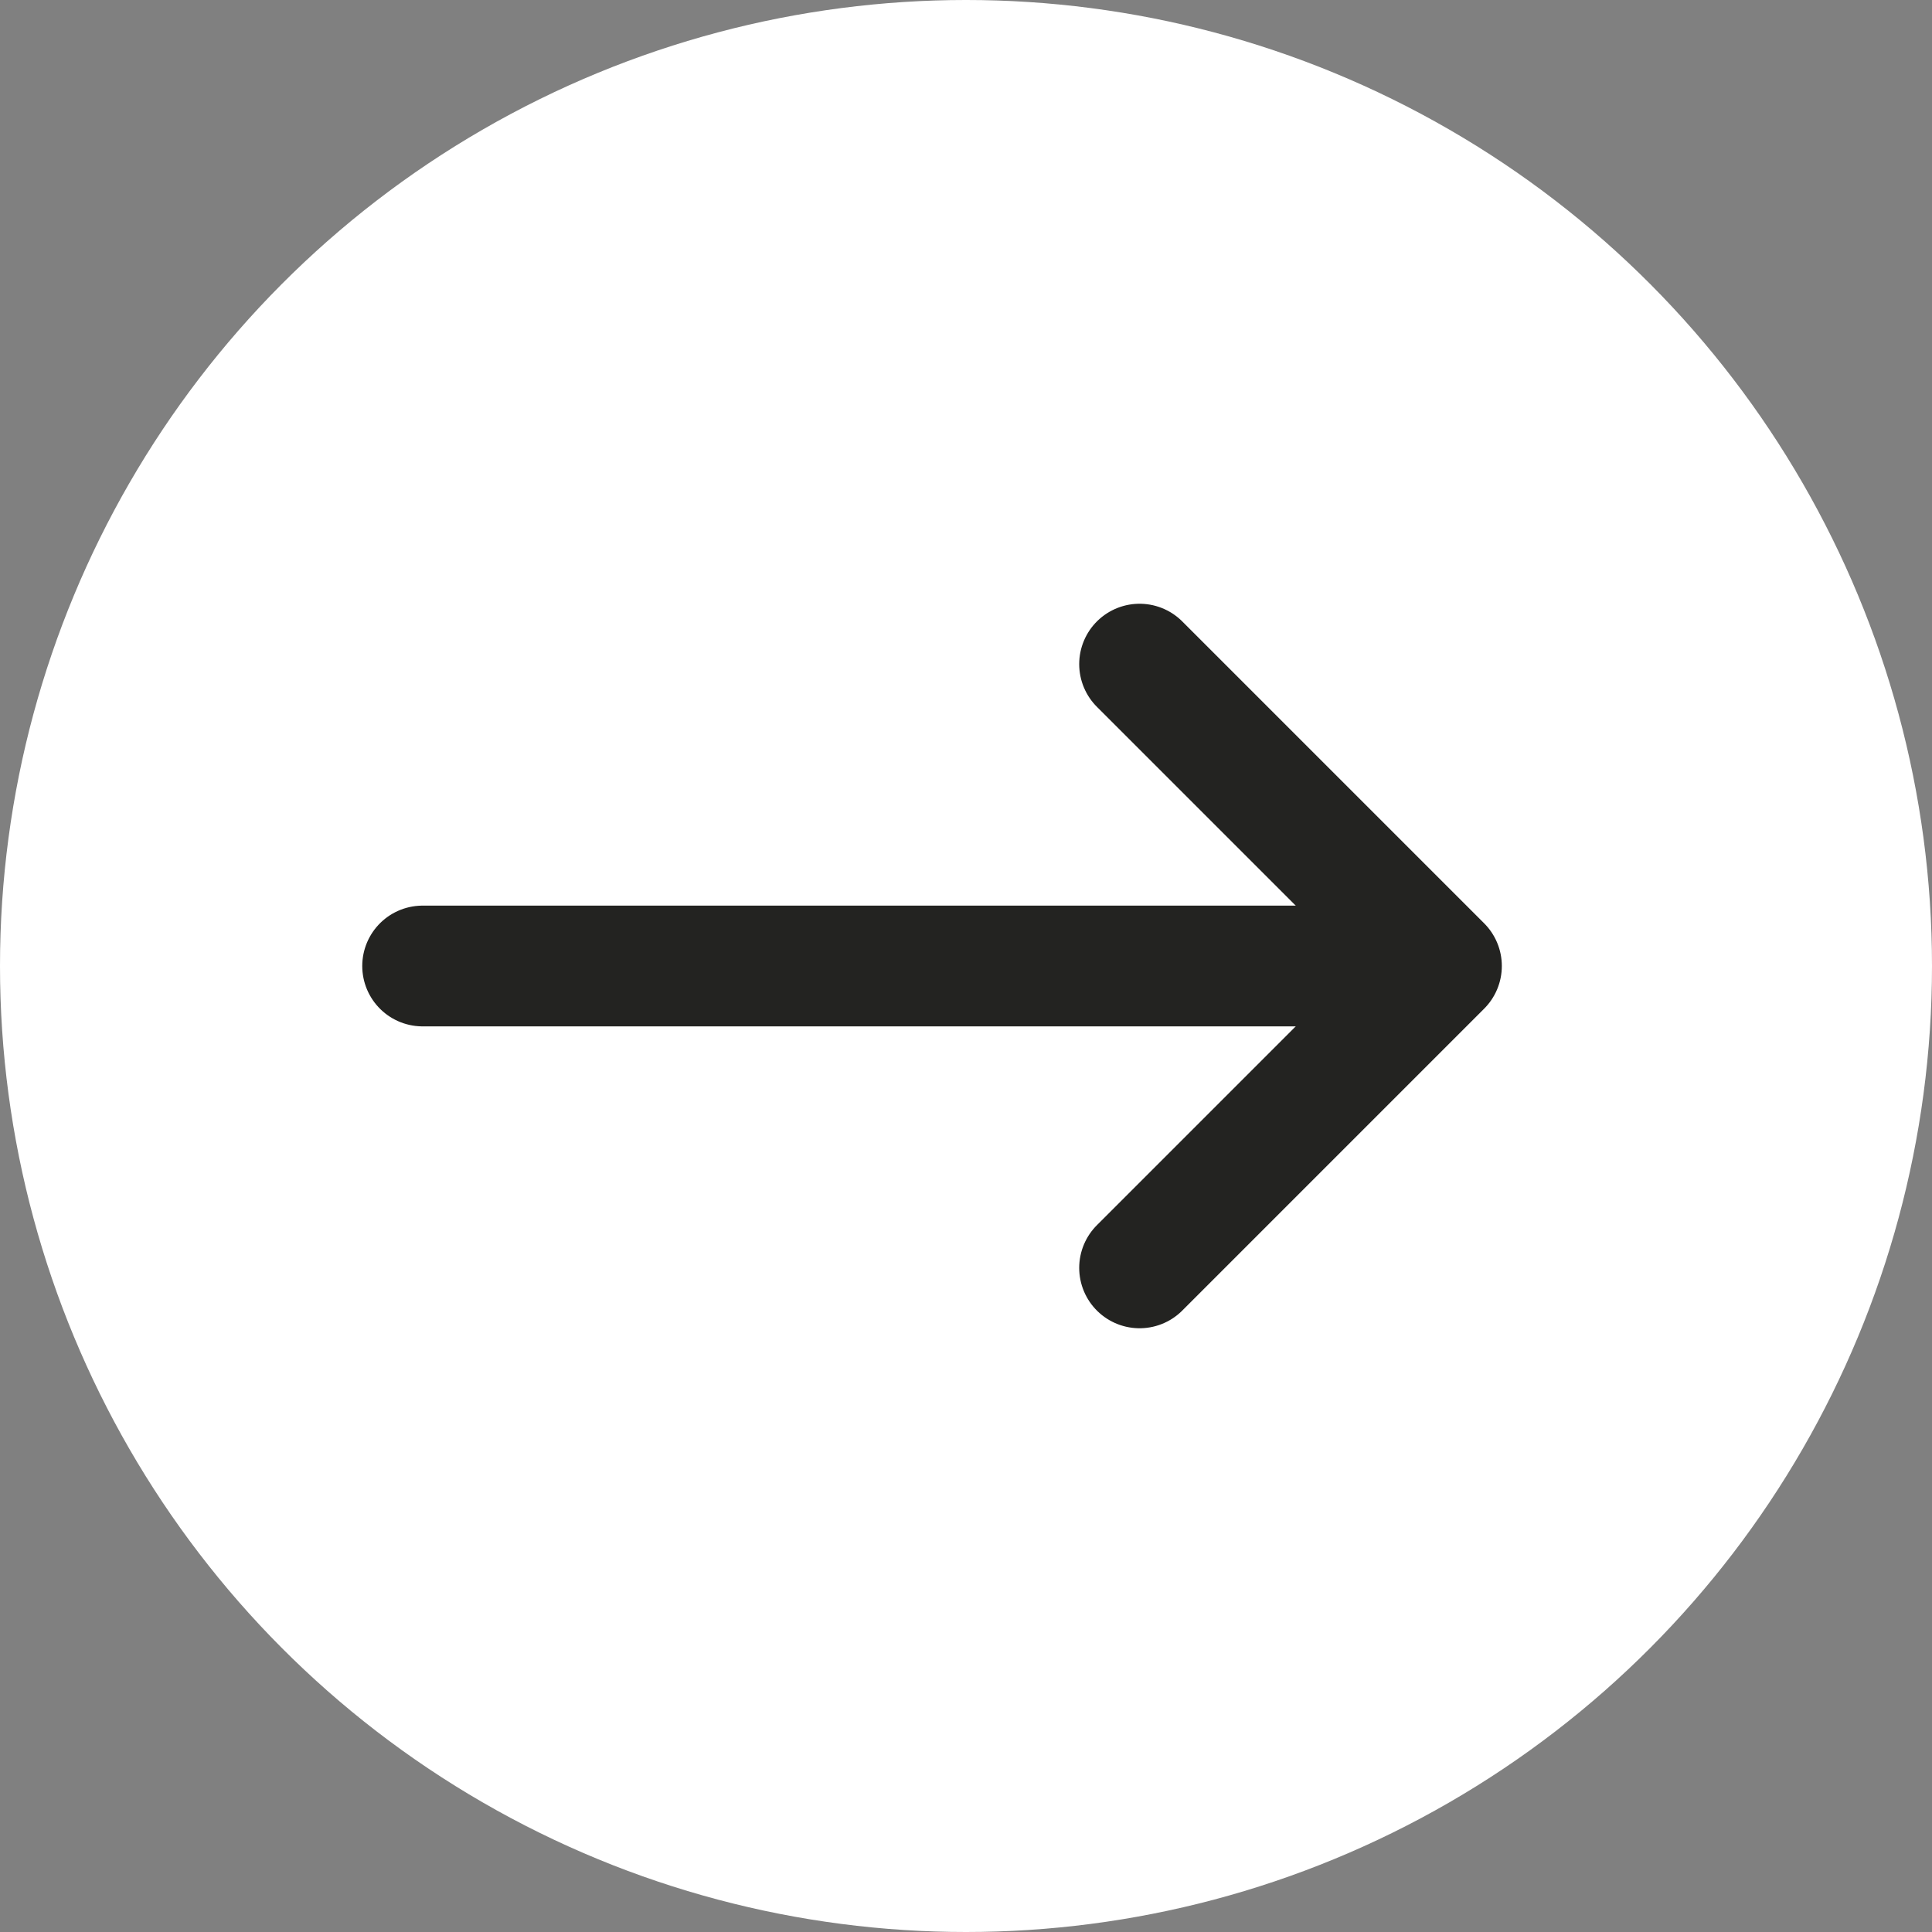
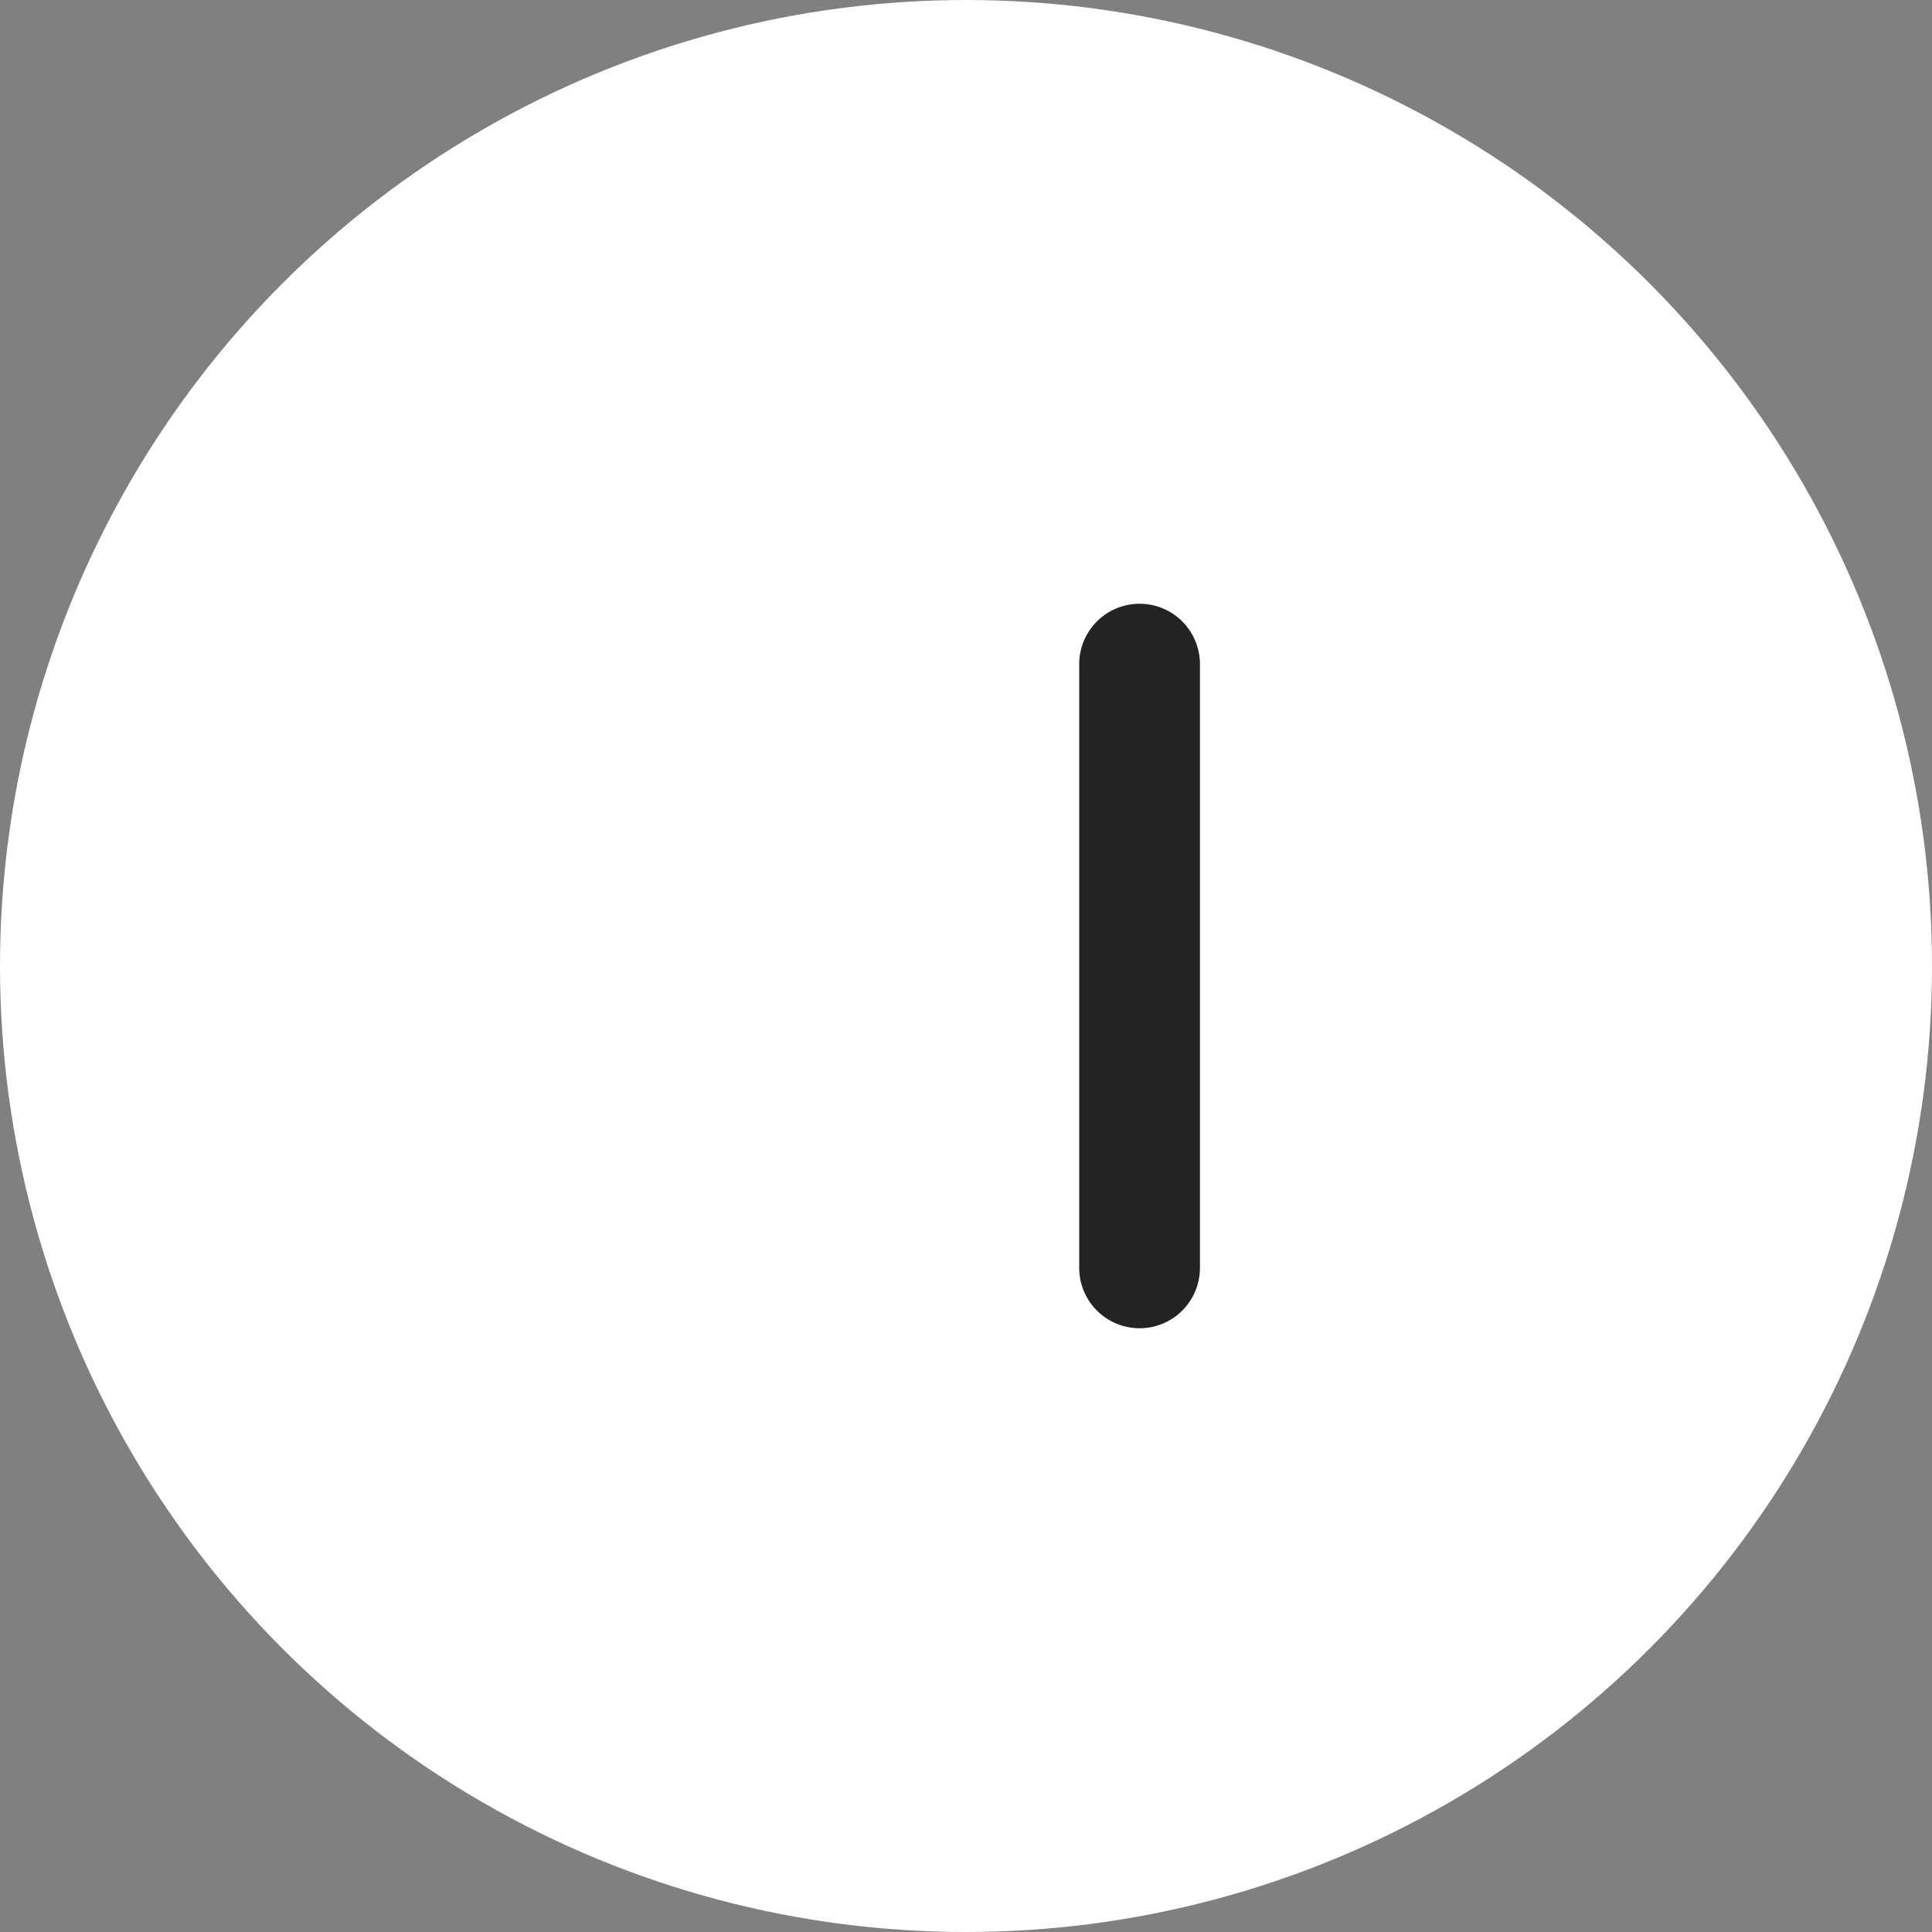
<svg xmlns="http://www.w3.org/2000/svg" width="32" height="32" viewBox="0 0 32 32" fill="none">
  <rect x="0" y="0" width="32" height="32" fill="#808080" stroke="none" />
  <circle cx="16" cy="16" r="16" fill="white" />
-   <path d="M18.875 11L23.875 16L18.875 21" stroke="#232321" stroke-width="2" stroke-linecap="round" stroke-linejoin="round" />
-   <line x1="7" y1="16" x2="23" y2="16" stroke="#232321" stroke-width="2" stroke-linecap="round" stroke-linejoin="round" />
+   <path d="M18.875 11L18.875 21" stroke="#232321" stroke-width="2" stroke-linecap="round" stroke-linejoin="round" />
</svg>